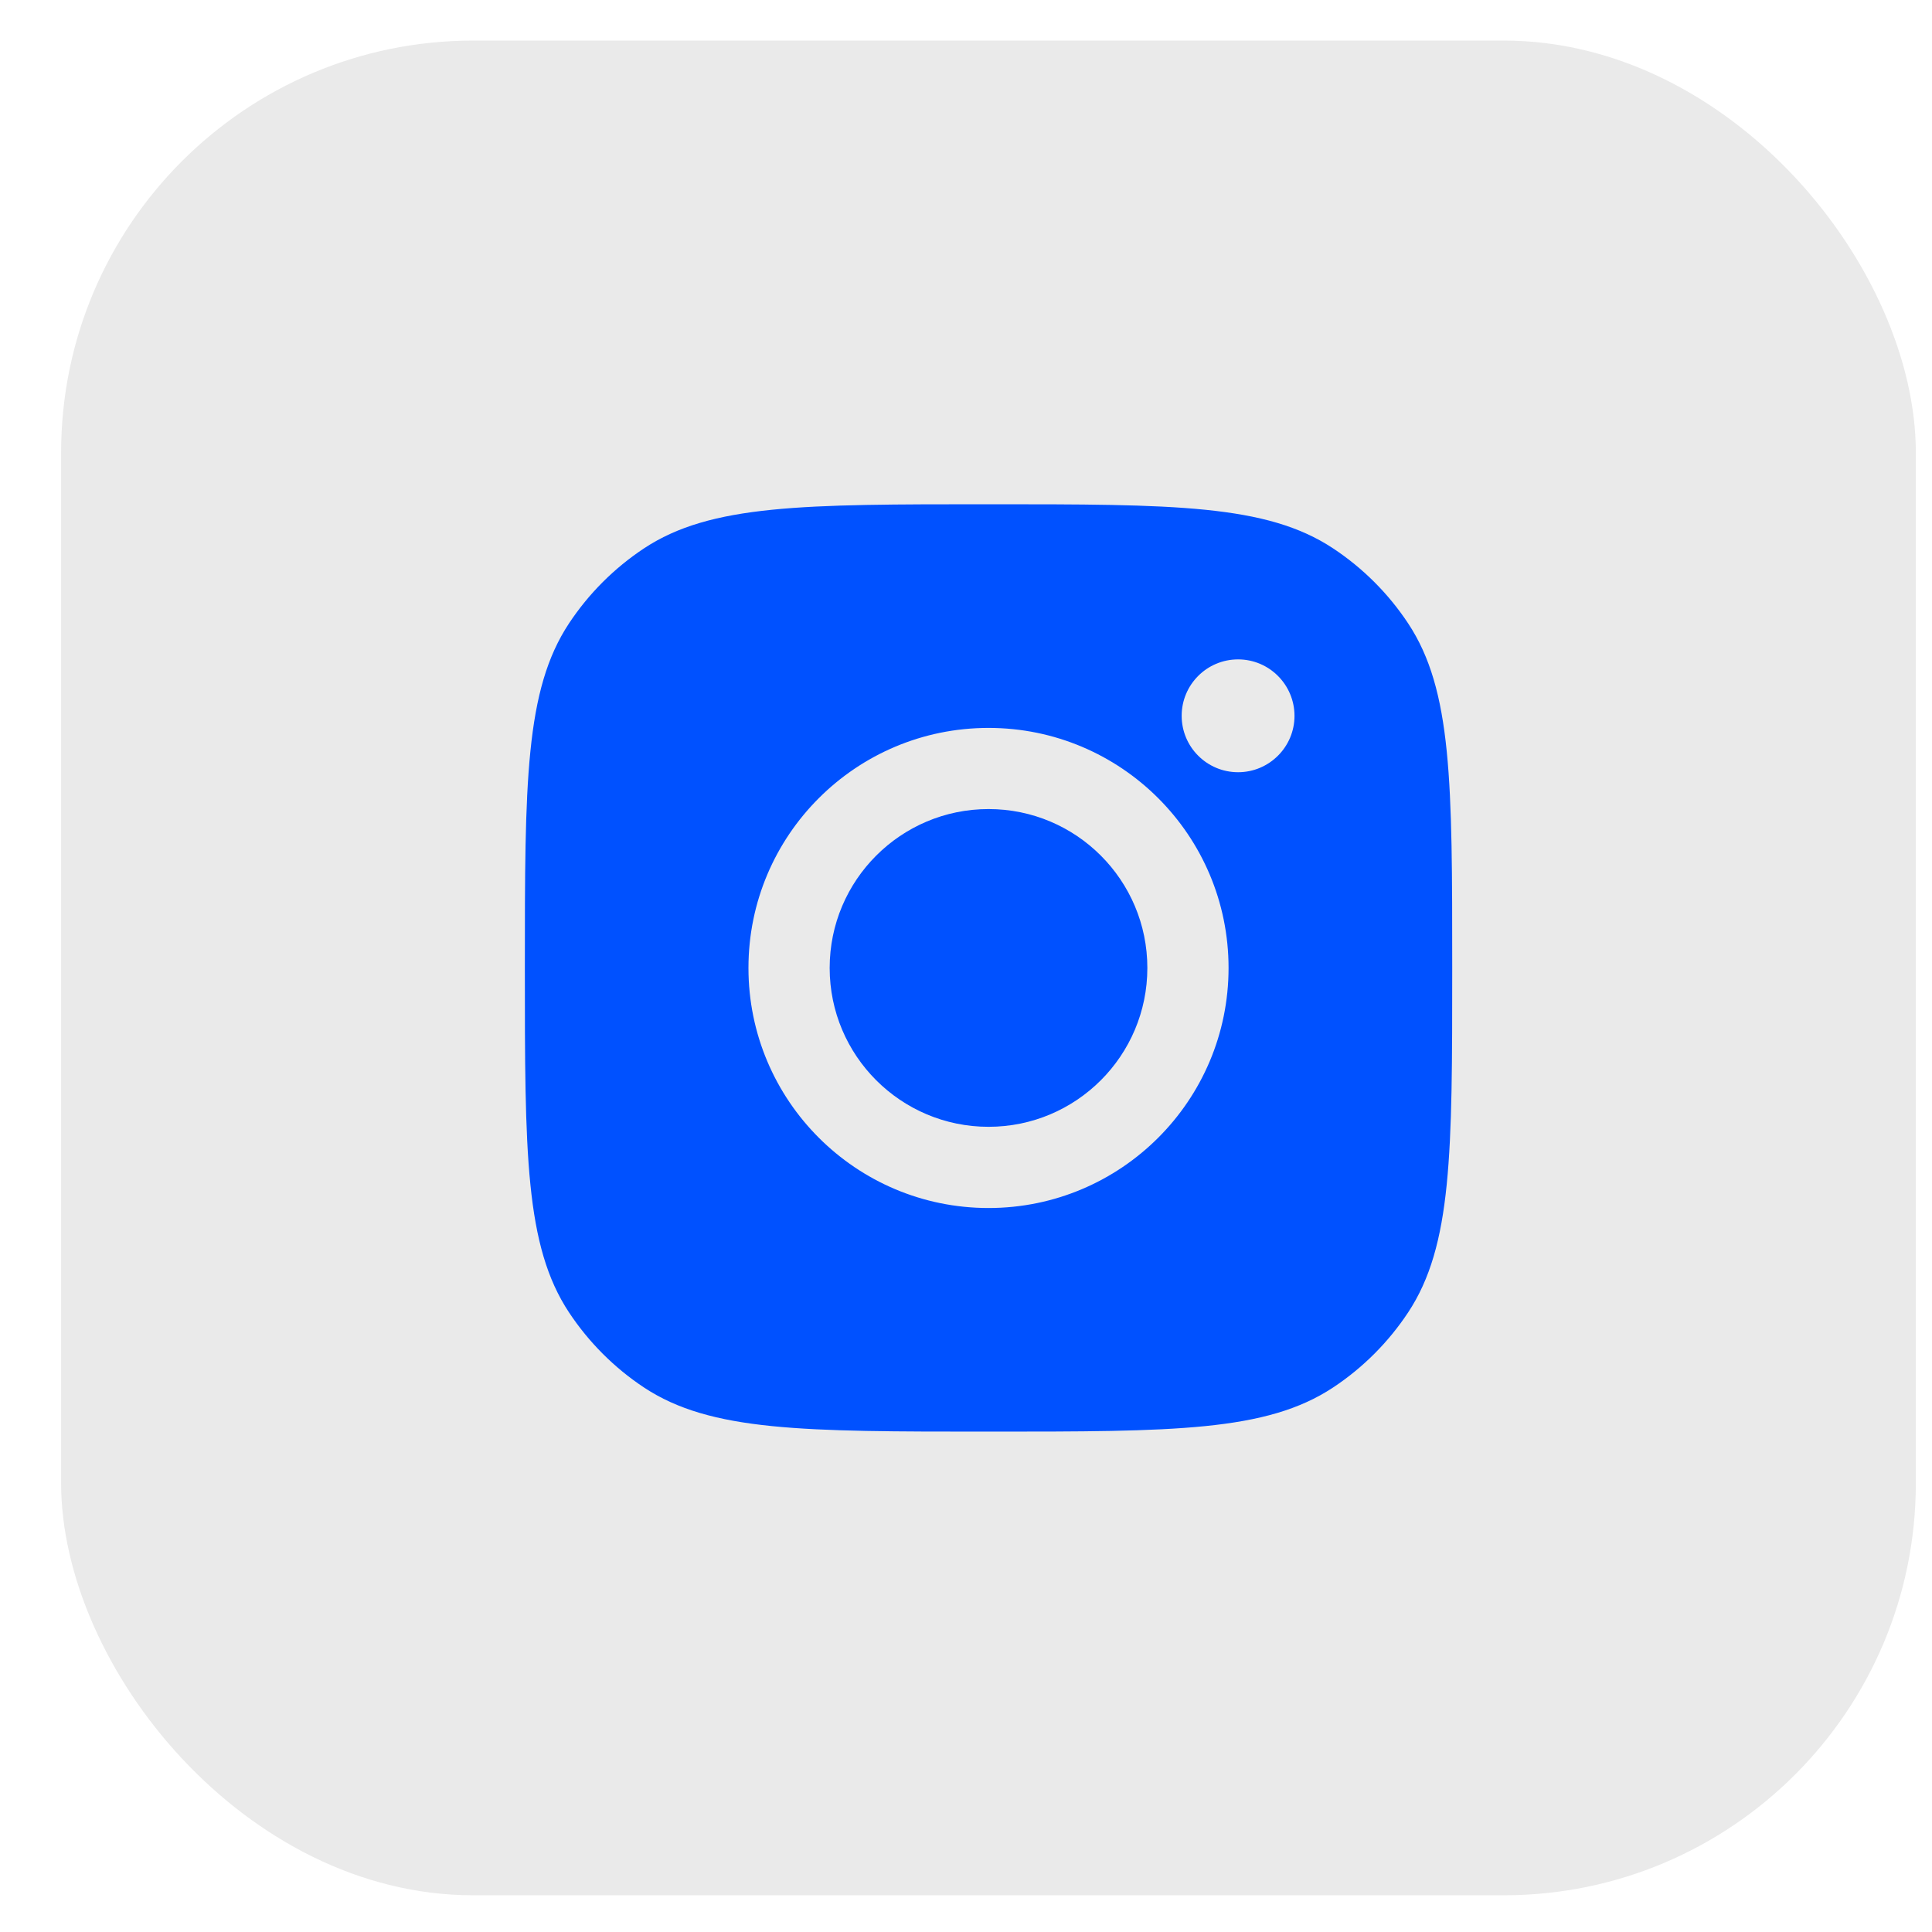
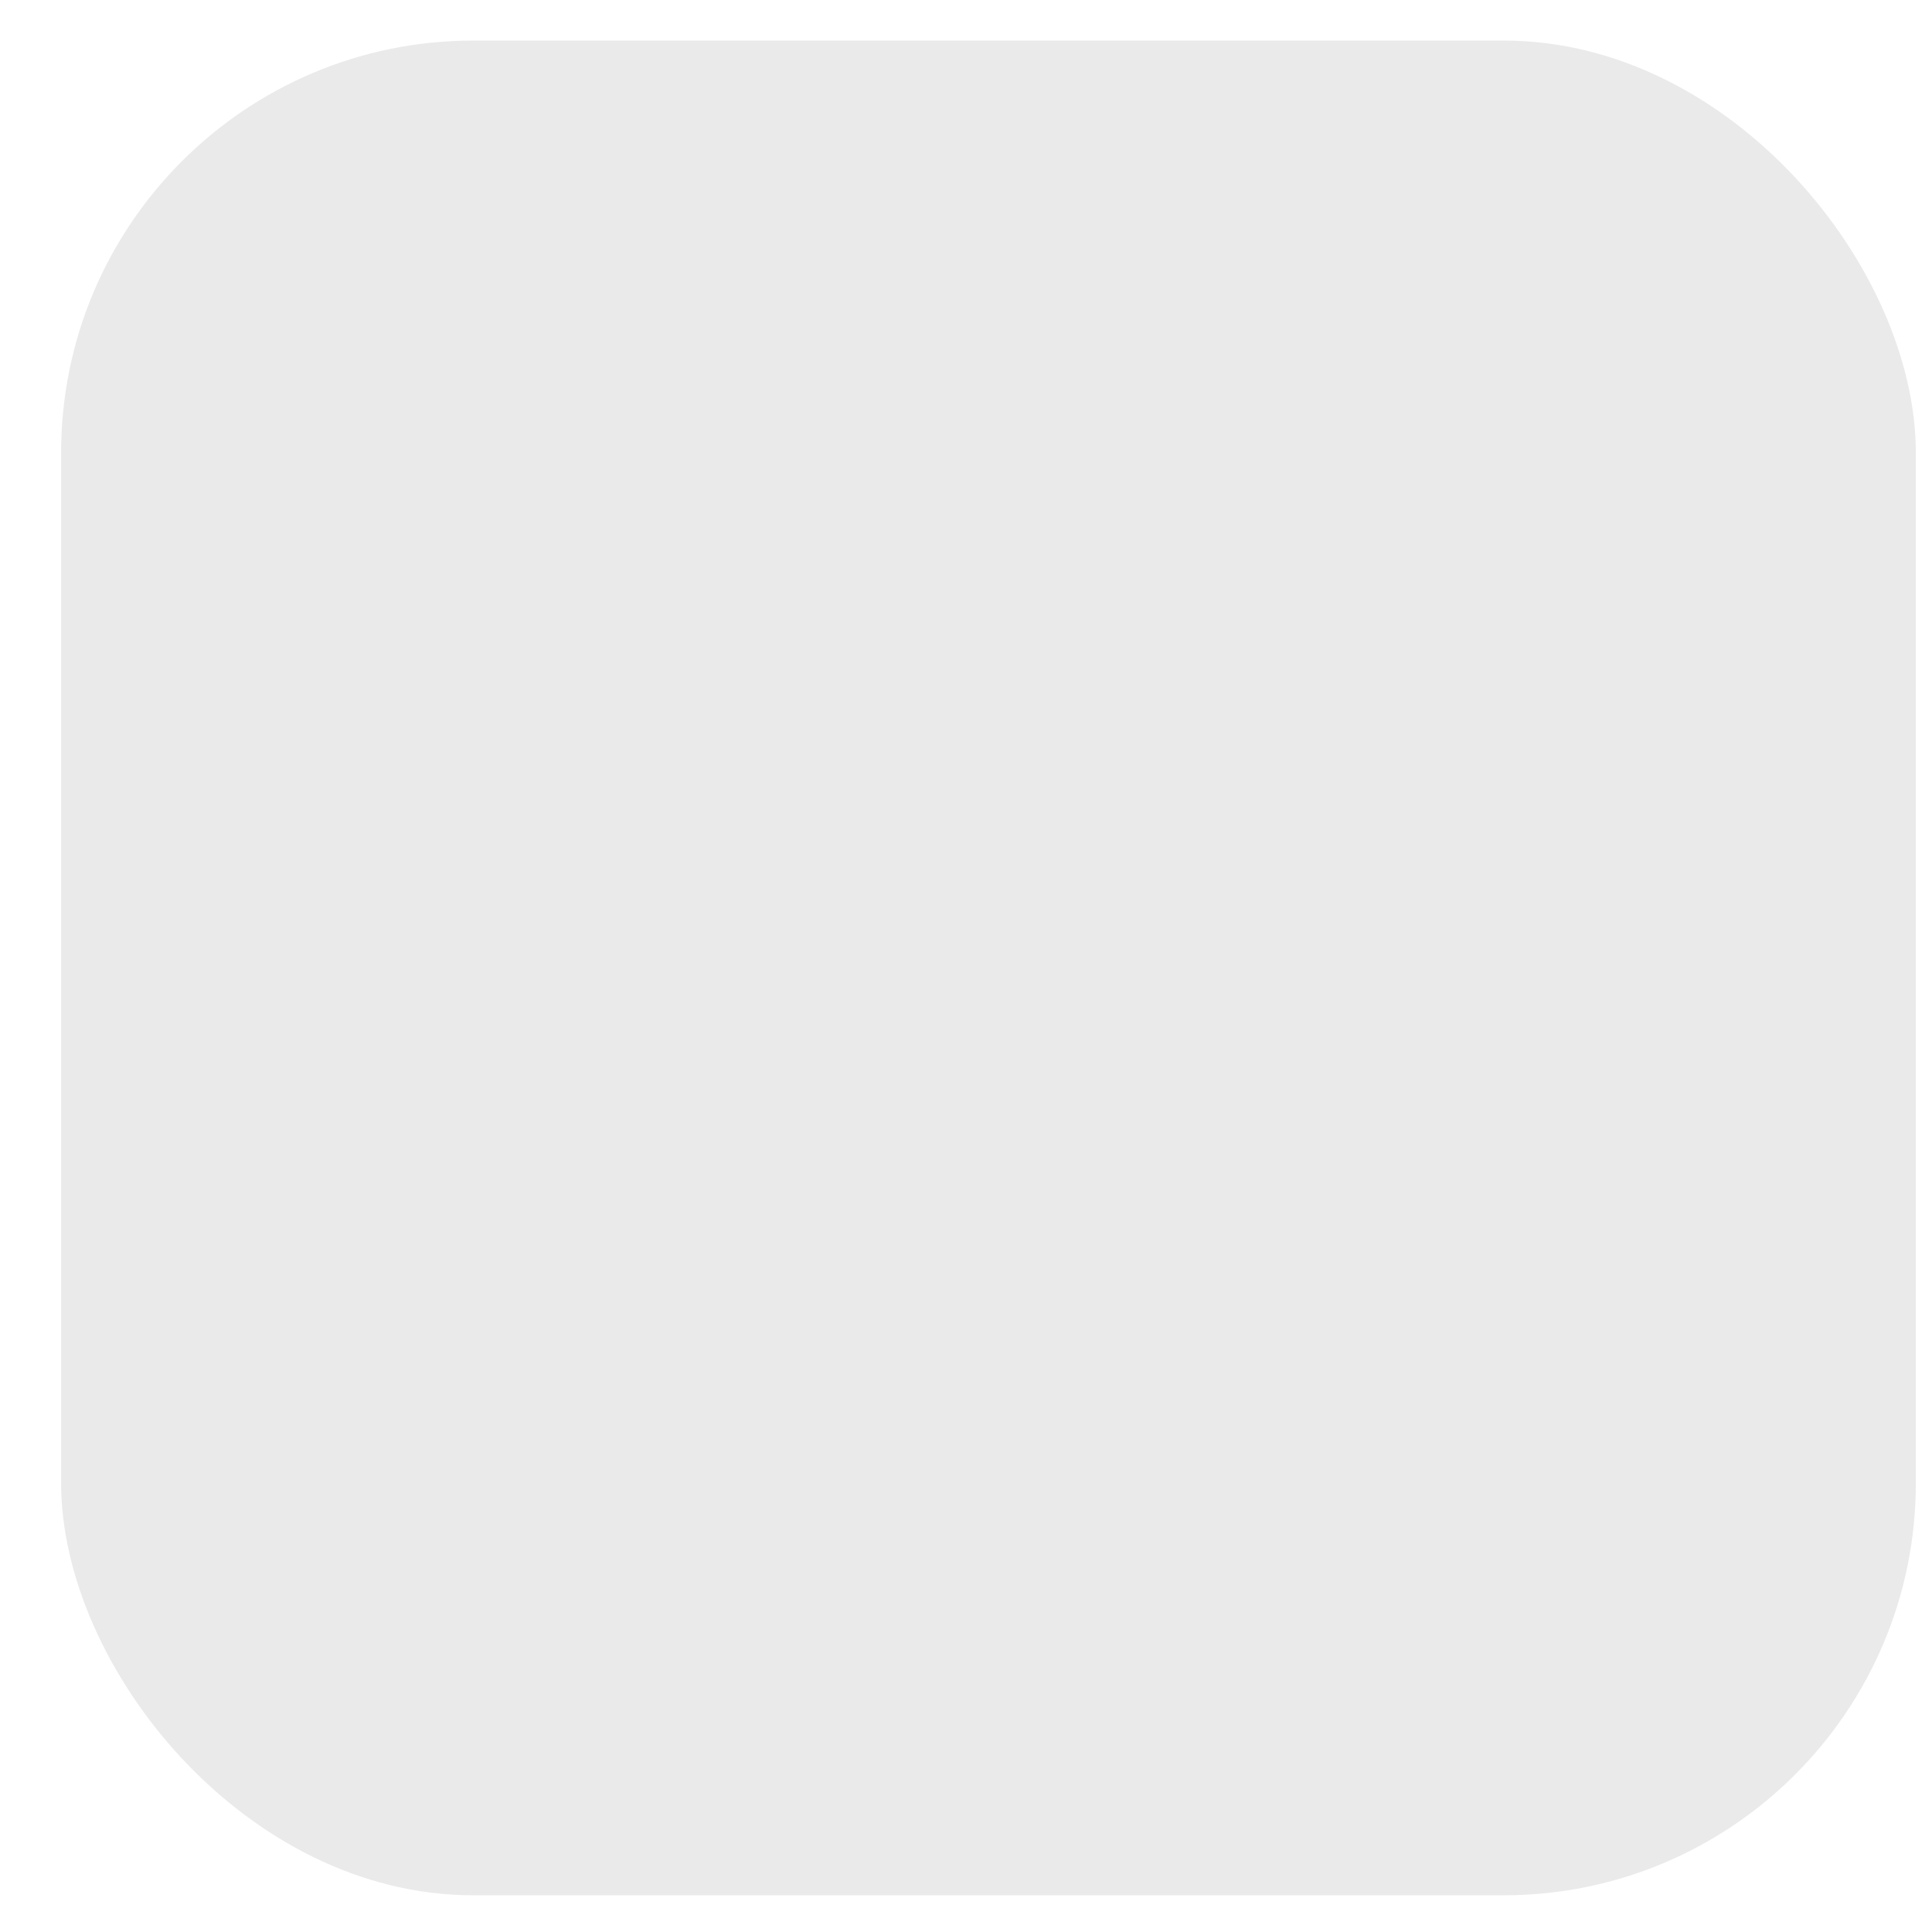
<svg xmlns="http://www.w3.org/2000/svg" width="30" height="30" viewBox="0 0 30 30" fill="none">
  <rect x="0.949" y="0.63" width="28.8" height="28.8" rx="6.4" fill="#EAEAEA" />
-   <path d="M15.351 7.83C18.226 7.83 19.665 7.83 20.7 8.515C21.163 8.821 21.559 9.217 21.865 9.679C22.551 10.715 22.55 12.154 22.55 15.03C22.55 17.906 22.55 19.344 21.865 20.38C21.559 20.842 21.163 21.239 20.7 21.545C19.665 22.23 18.226 22.23 15.351 22.23C12.475 22.23 11.036 22.23 10 21.545C9.538 21.239 9.142 20.842 8.836 20.38C8.151 19.344 8.15 17.906 8.15 15.03C8.15 12.154 8.151 10.715 8.836 9.679C9.142 9.217 9.538 8.821 10 8.515C11.036 7.83 12.475 7.83 15.351 7.83ZM15.35 11.303C13.291 11.303 11.622 12.971 11.622 15.03C11.622 17.089 13.291 18.758 15.35 18.758C17.408 18.758 19.077 17.089 19.077 15.03C19.077 12.971 17.408 11.303 15.35 11.303ZM15.35 12.563C16.712 12.563 17.816 13.668 17.816 15.03C17.816 16.392 16.712 17.497 15.35 17.497C13.988 17.497 12.883 16.392 12.883 15.03C12.883 13.668 13.988 12.563 15.35 12.563ZM19.225 10.239C18.741 10.239 18.349 10.631 18.349 11.115C18.349 11.599 18.741 11.991 19.225 11.991C19.708 11.991 20.101 11.599 20.101 11.115C20.1 10.631 19.708 10.239 19.225 10.239Z" fill="#0051FF" />
</svg>